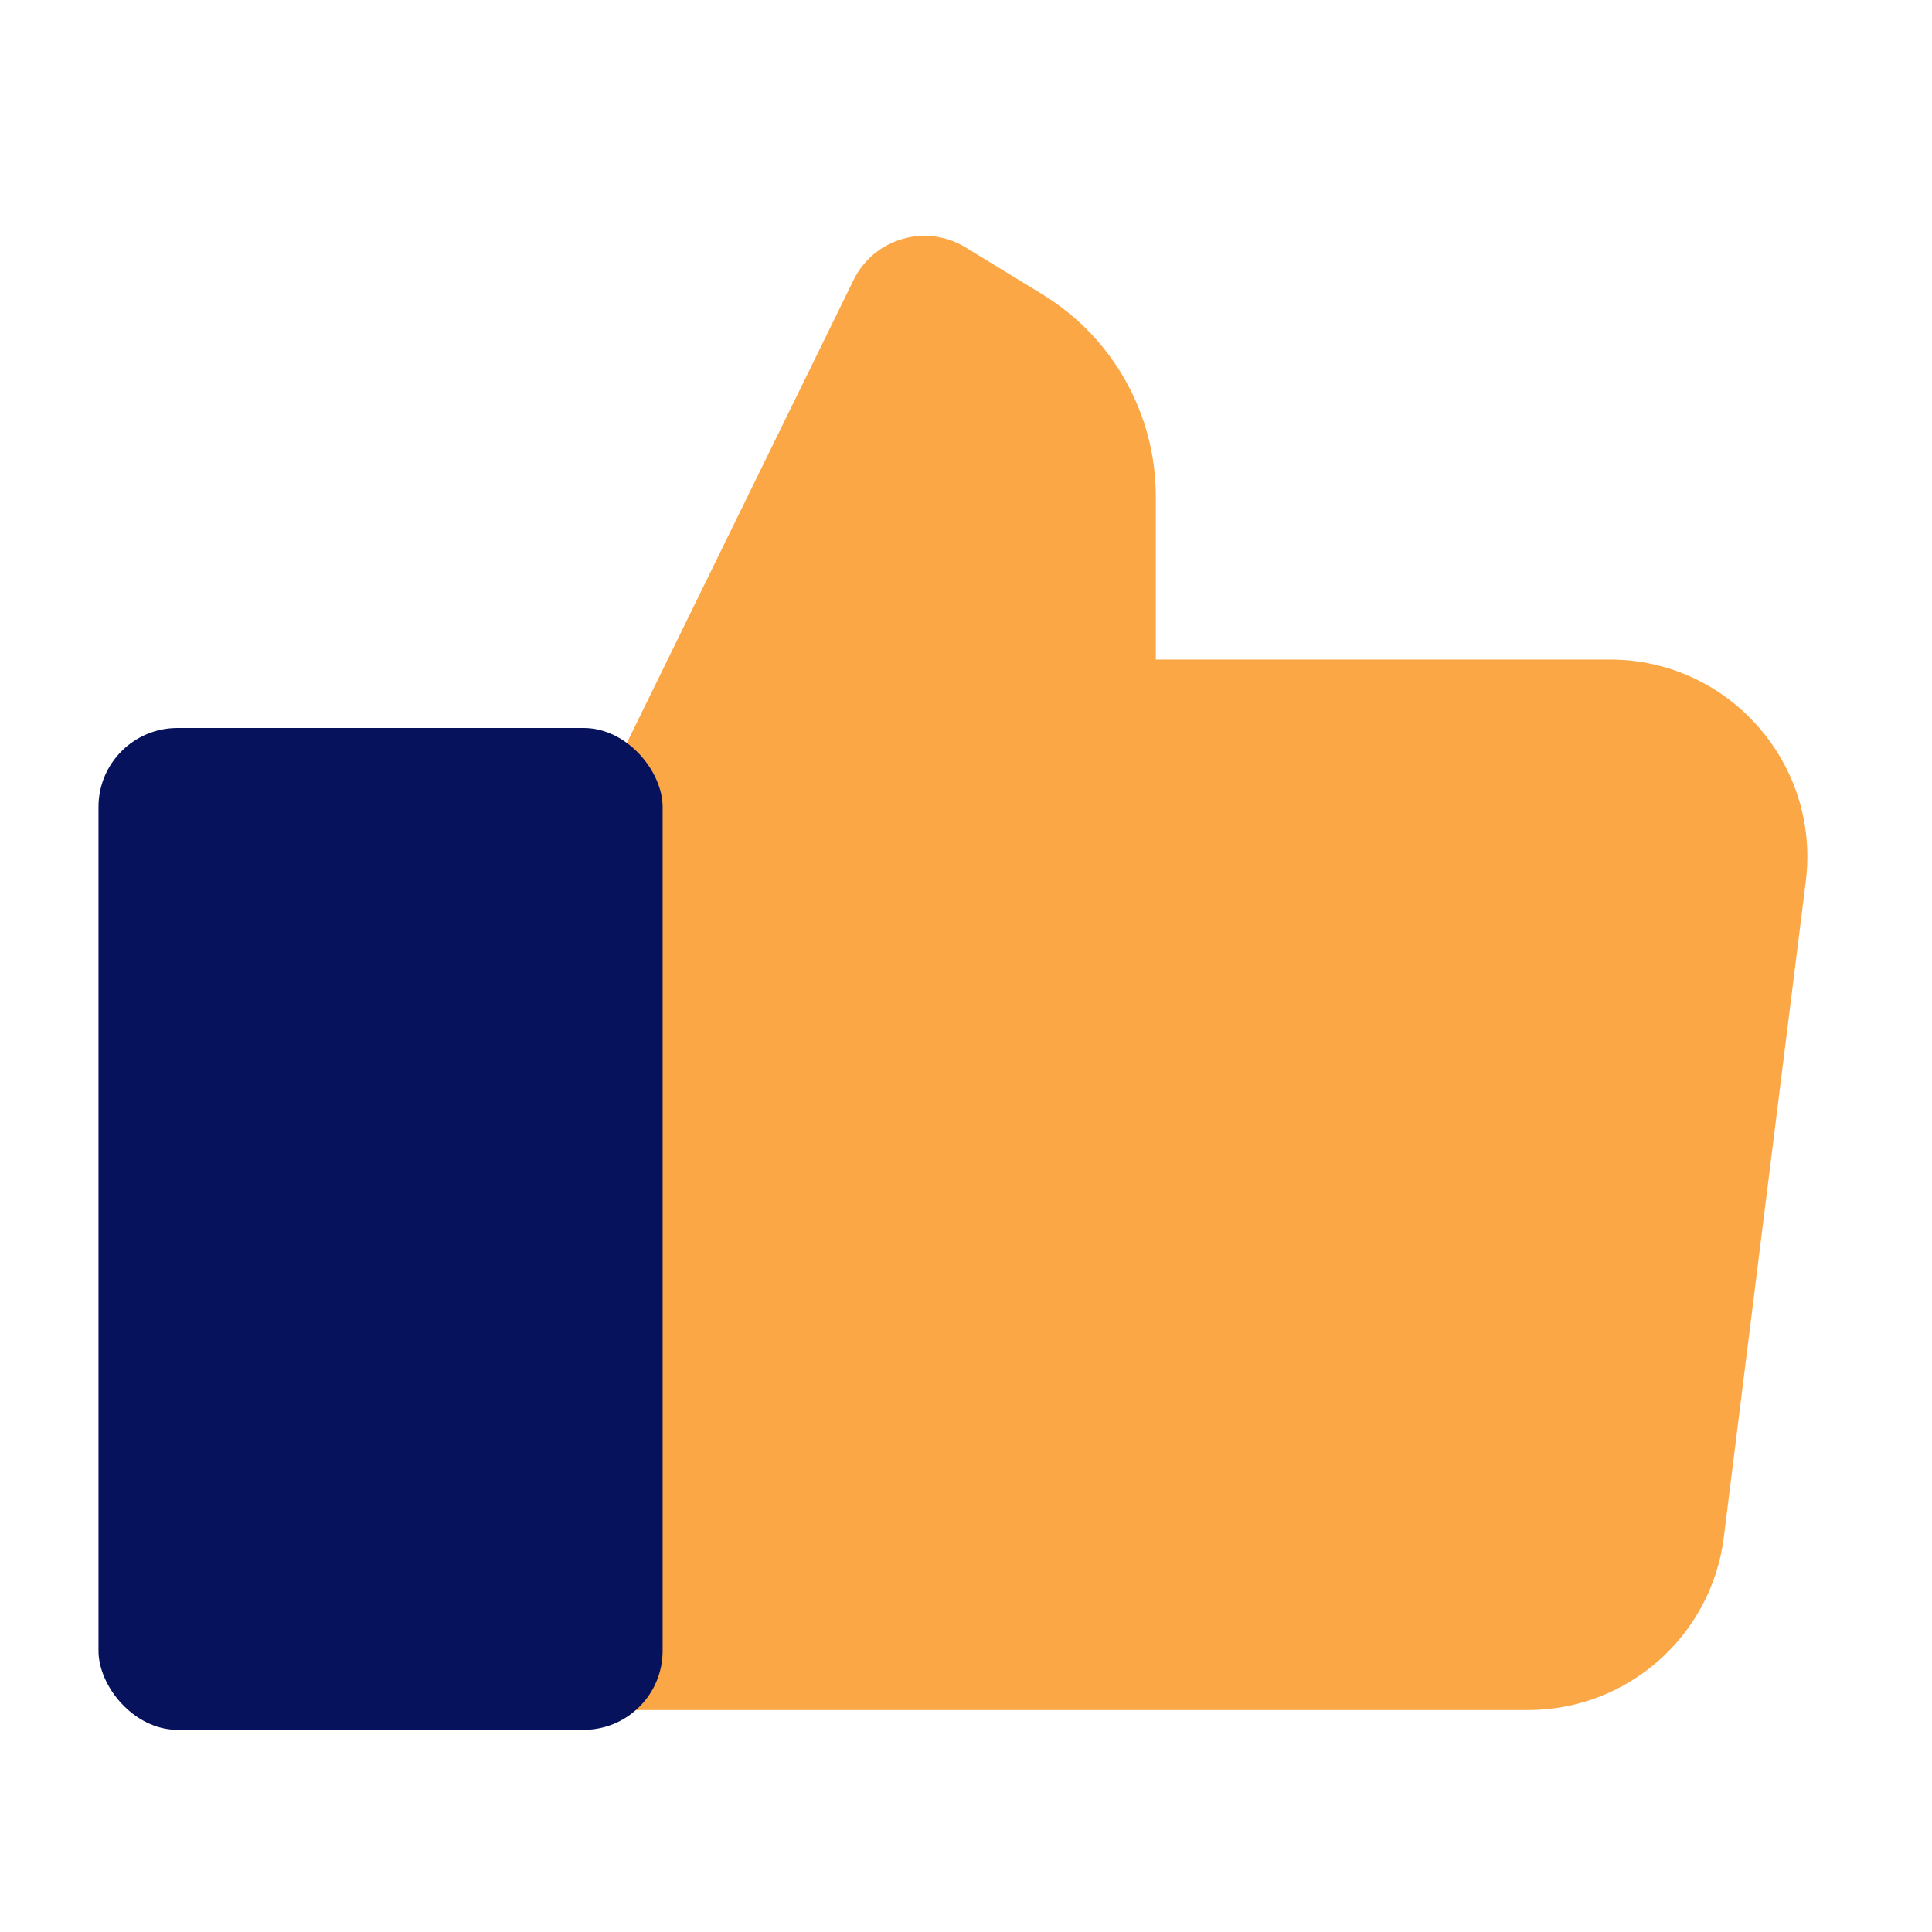
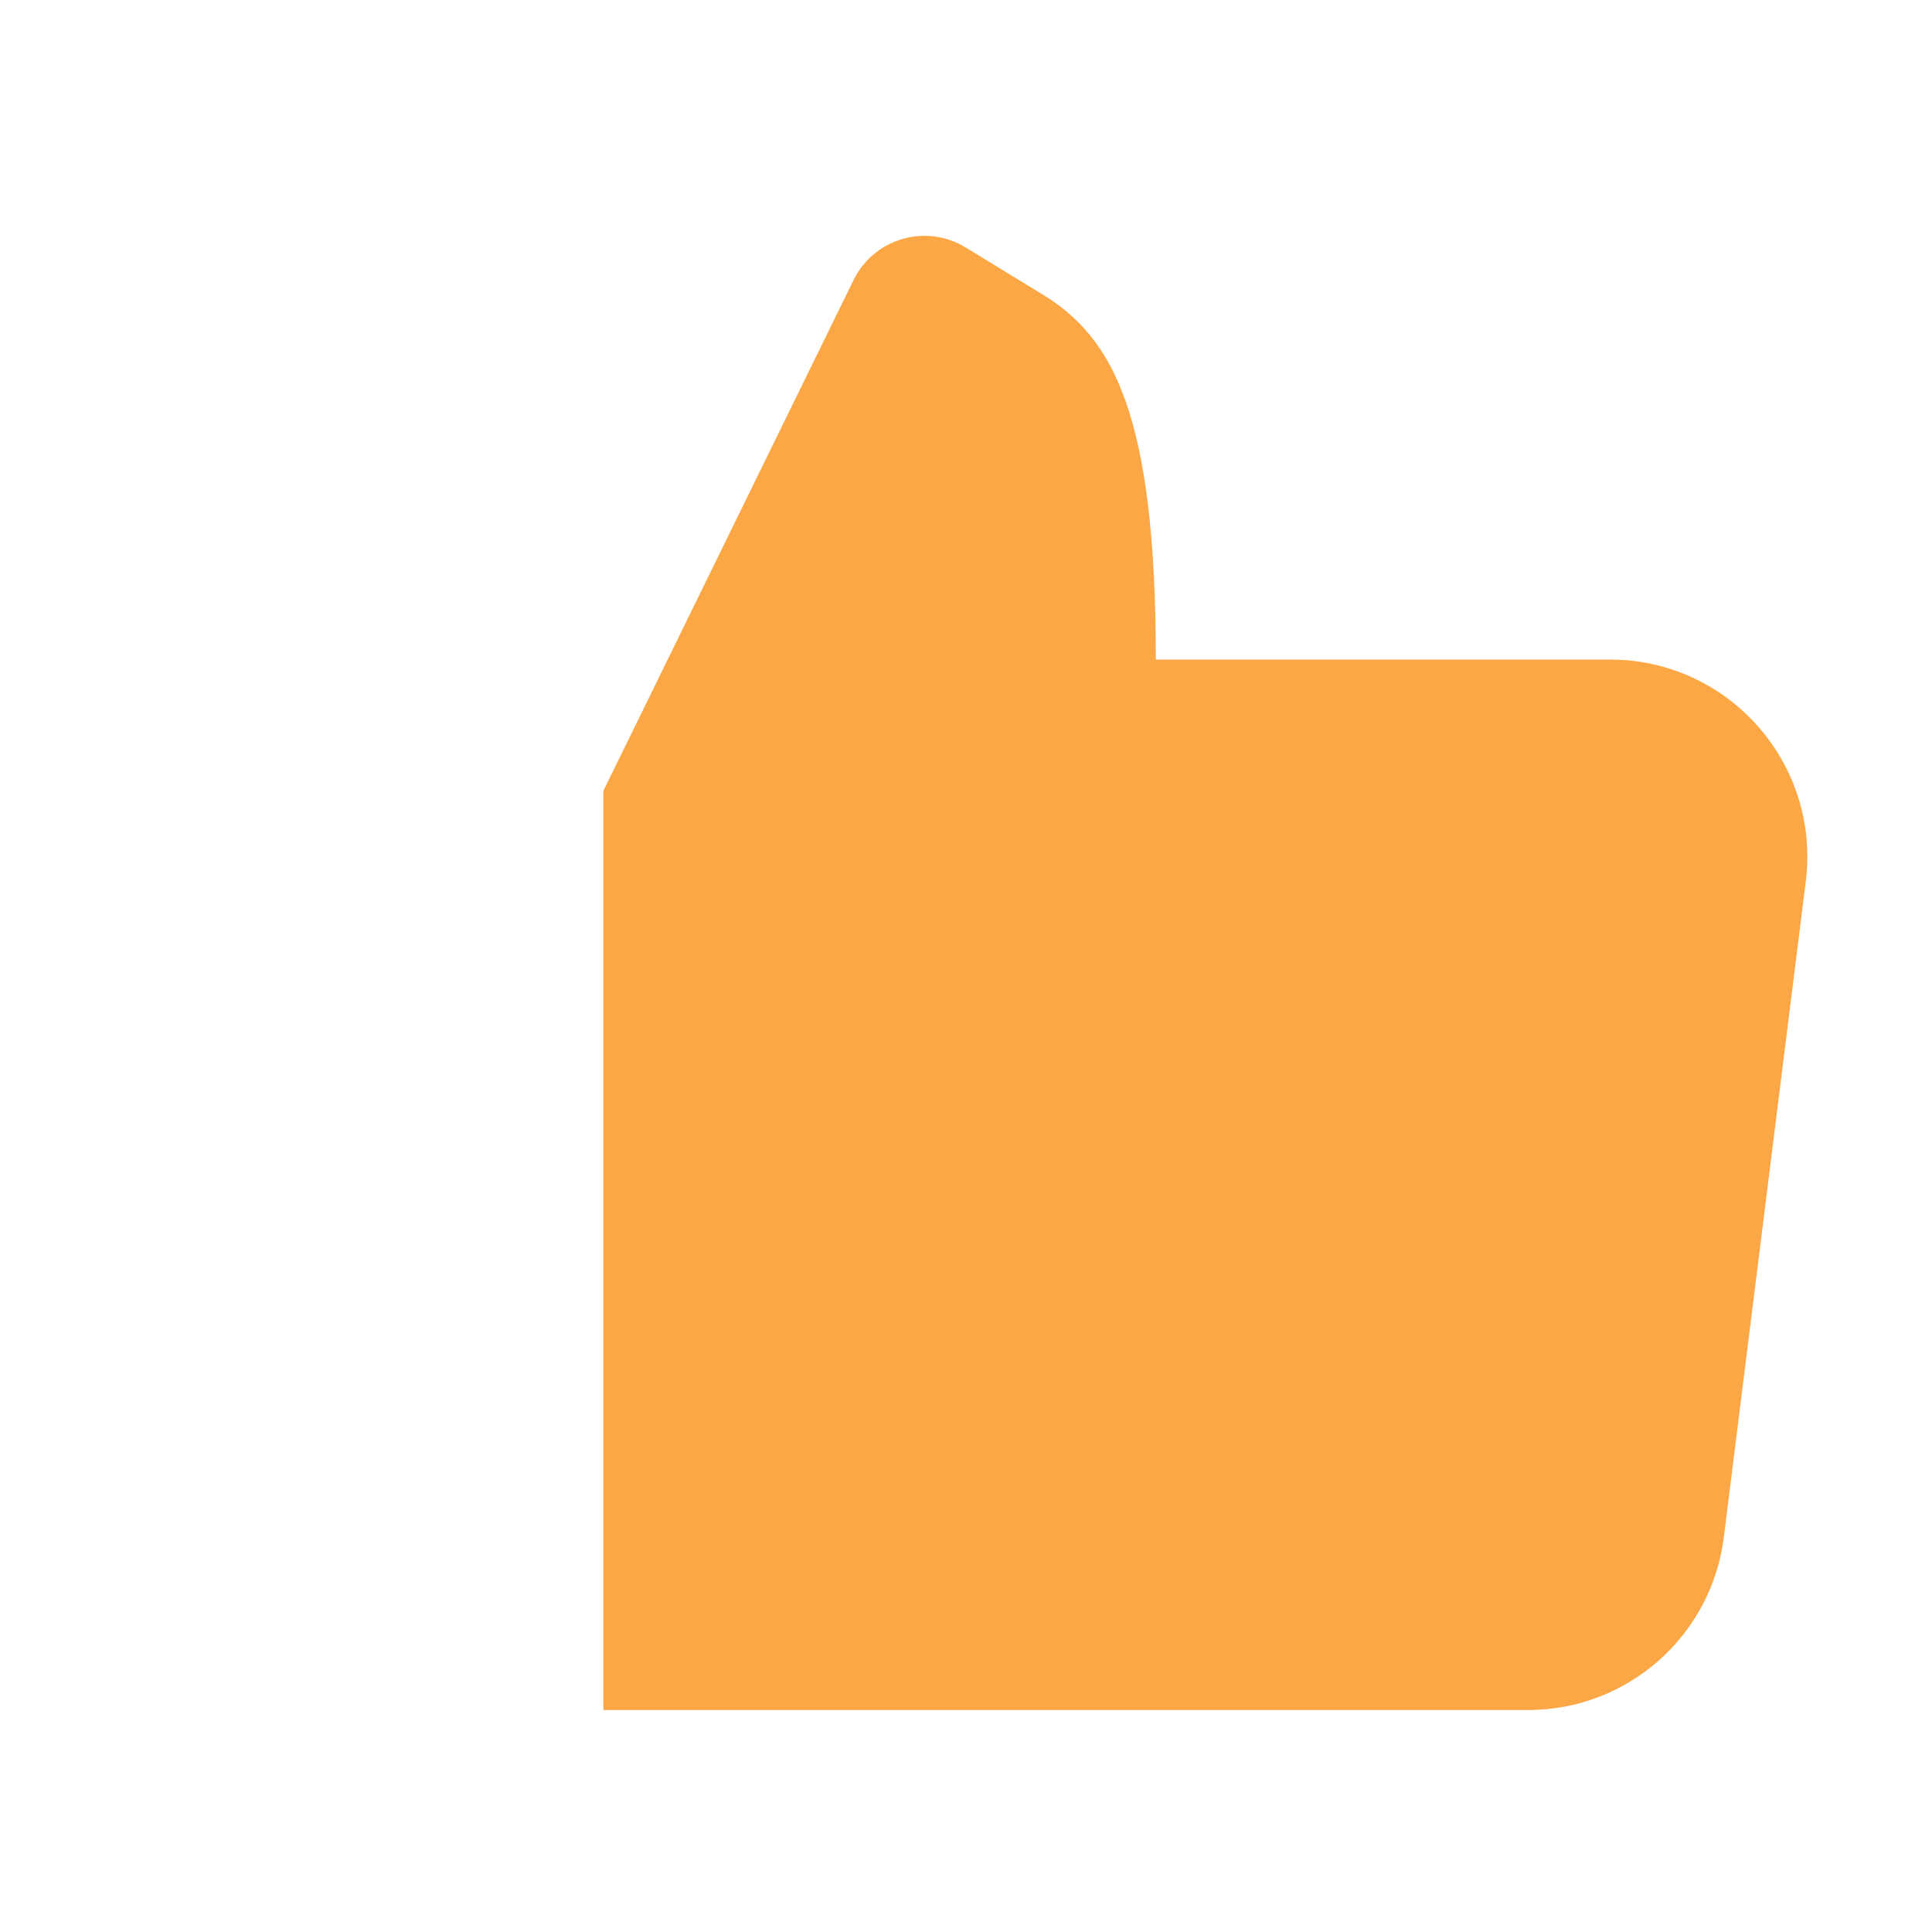
<svg xmlns="http://www.w3.org/2000/svg" width="40" height="40" viewBox="0 0 40 40" fill="none">
-   <path d="M17.672 5.798L12.492 16.374V35.405H31.635C33.696 35.405 35.434 33.871 35.69 31.826L37.387 18.249C37.692 15.81 35.79 13.655 33.332 13.655H23.93V10.28C23.93 8.572 23.041 6.987 21.584 6.096L19.992 5.123C19.171 4.62 18.095 4.934 17.672 5.798Z" fill="#FBA746" />
-   <rect x="2.039" y="15.072" width="11.68" height="20.742" rx="1.635" fill="#07125C" />
+   <path d="M17.672 5.798L12.492 16.374V35.405H31.635C33.696 35.405 35.434 33.871 35.69 31.826L37.387 18.249C37.692 15.81 35.79 13.655 33.332 13.655H23.93C23.93 8.572 23.041 6.987 21.584 6.096L19.992 5.123C19.171 4.62 18.095 4.934 17.672 5.798Z" fill="#FBA746" />
</svg>